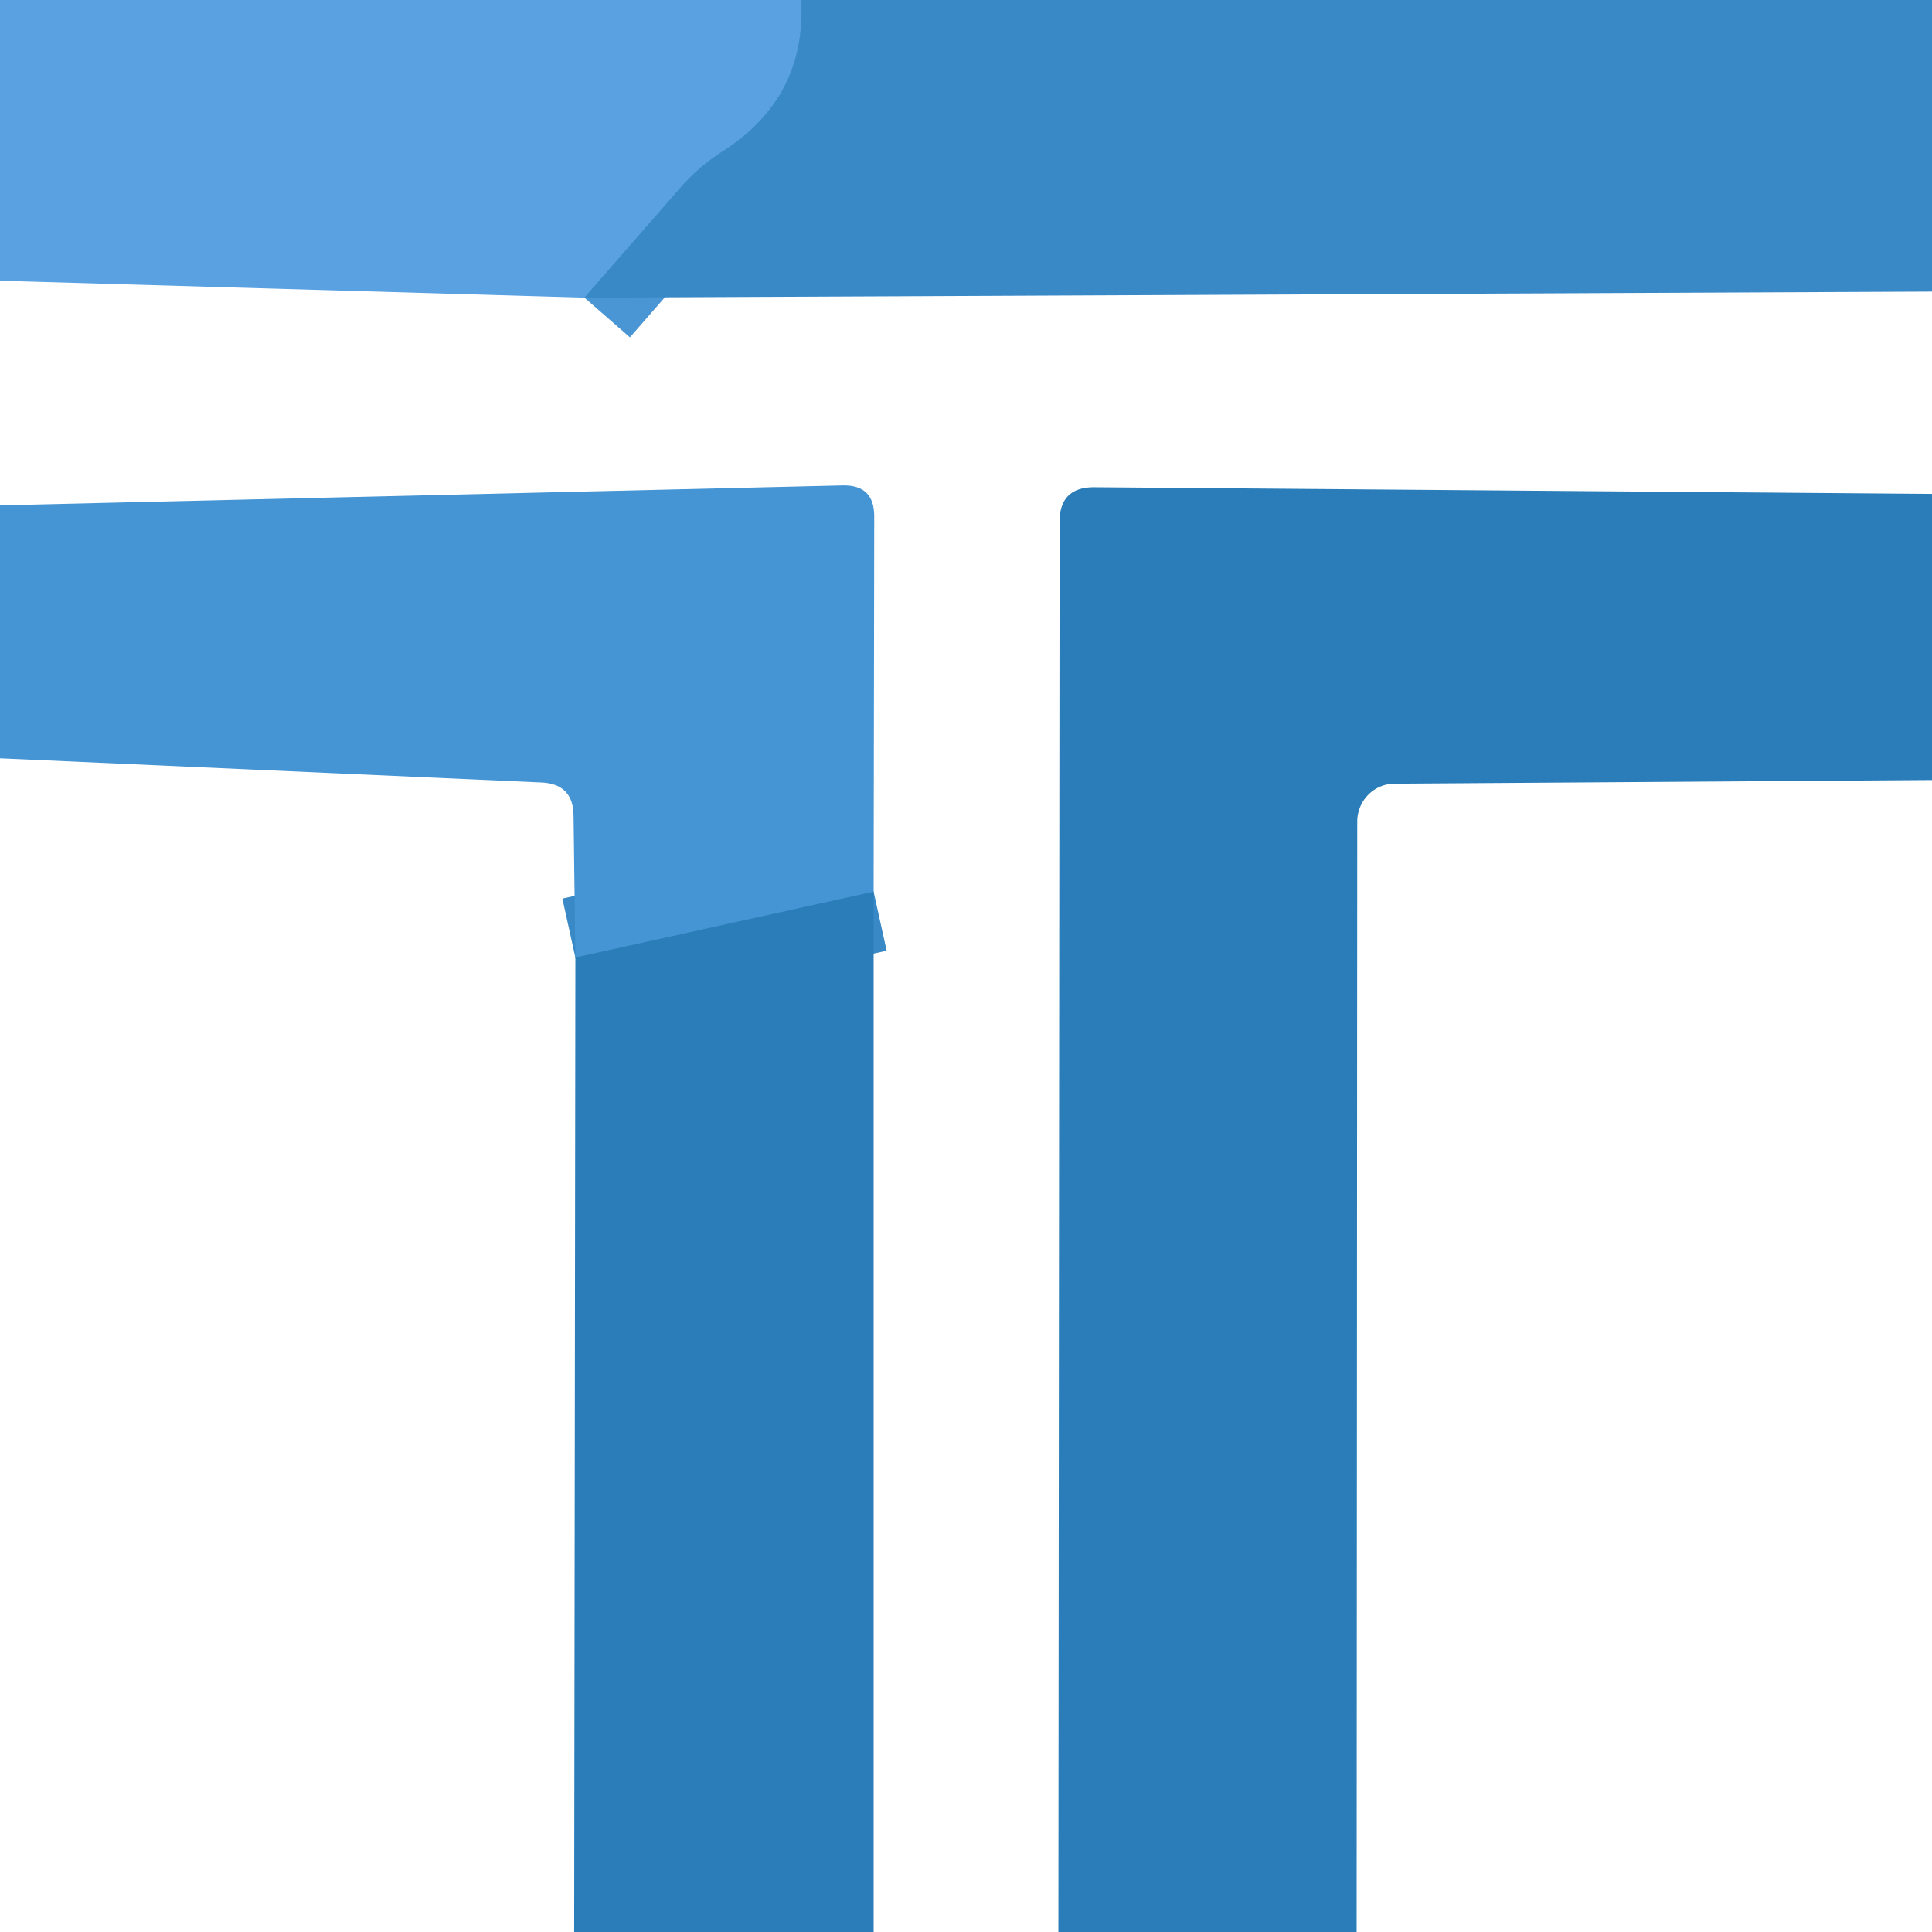
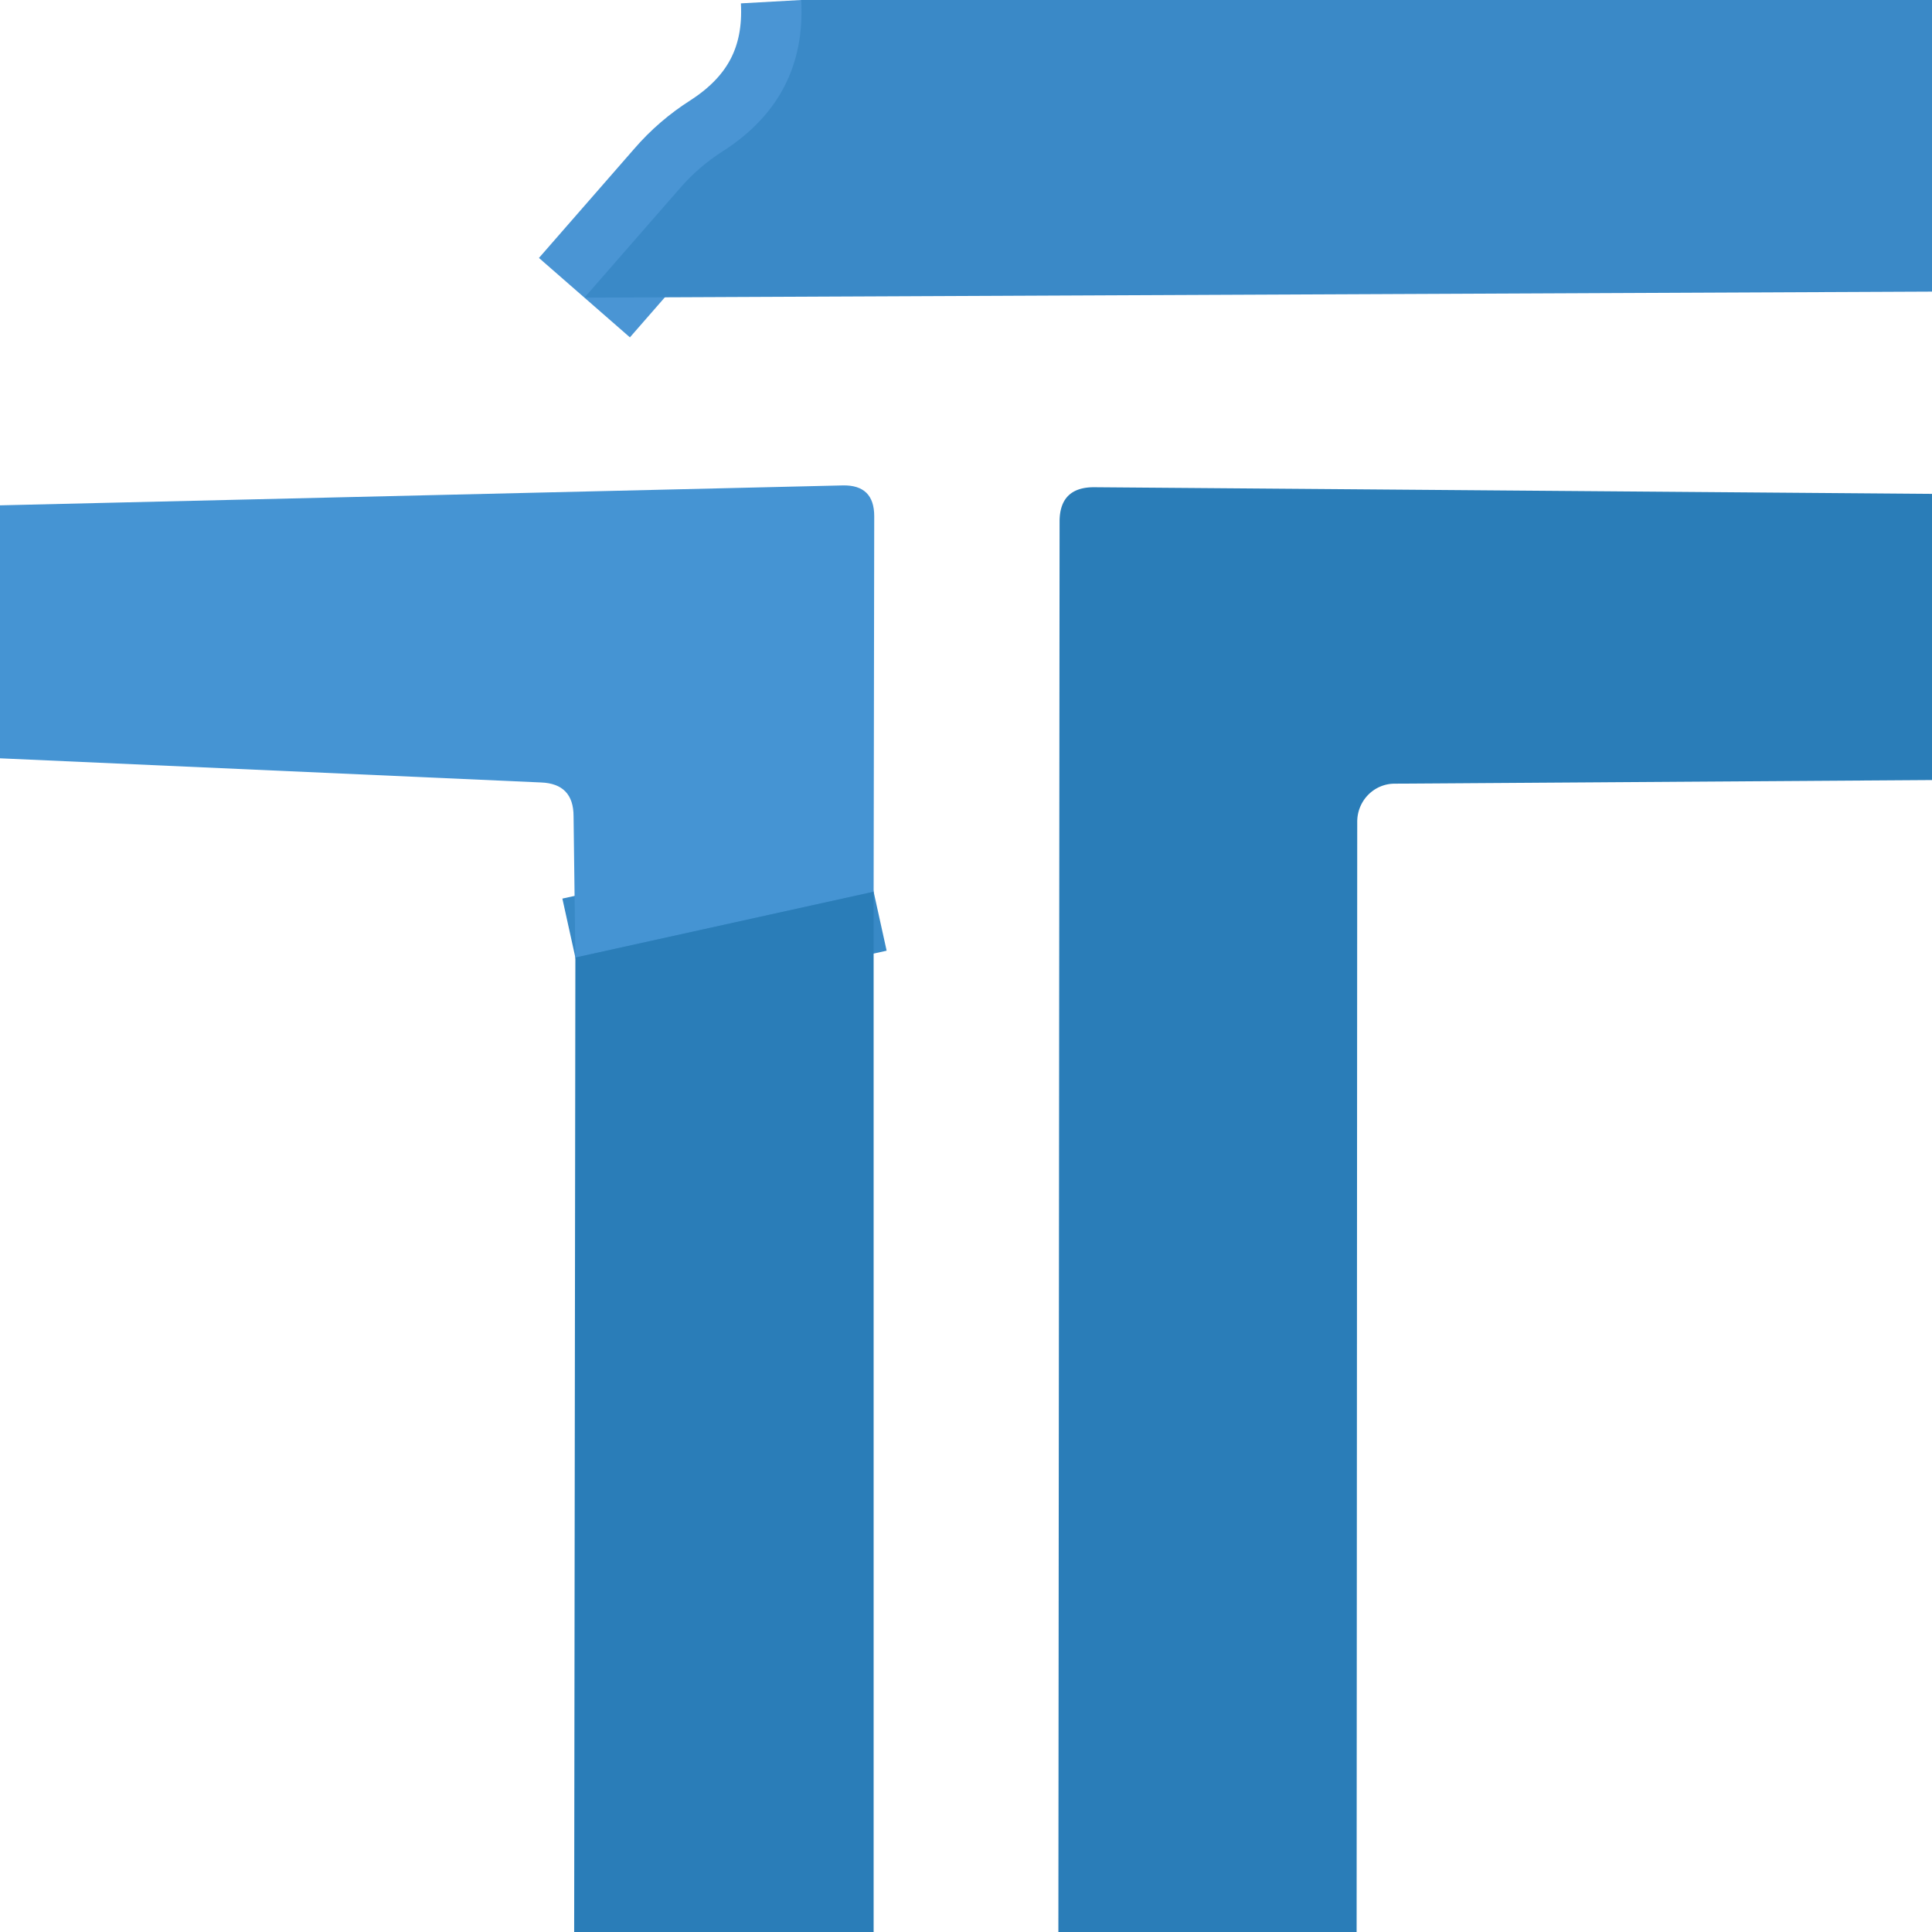
<svg xmlns="http://www.w3.org/2000/svg" version="1.1" viewBox="0.00 0.00 32.00 32.00">
  <g stroke-width="2.00" fill="none" stroke-linecap="butt">
    <path stroke="#4a95d4" vector-effect="non-scaling-stroke" d="   M 13.27 0.00   Q 13.36 1.61 11.98 2.50   Q 11.57 2.76 11.26 3.12   L 9.68 4.93" />
    <path stroke="#3889c6" vector-effect="non-scaling-stroke" d="   M 14.47 14.77   L 9.53 15.86" />
  </g>
-   <path fill="#59a1e1" d="   M 0.00 0.00   L 13.27 0.00   Q 13.36 1.61 11.98 2.50   Q 11.57 2.76 11.26 3.12   L 9.68 4.93   L 0.00 4.65   L 0.00 0.00   Z" />
  <path fill="#3a89c7" d="   M 13.27 0.00   L 32.00 0.00   L 32.00 4.83   L 9.68 4.93   L 11.26 3.12   Q 11.57 2.76 11.98 2.50   Q 13.36 1.61 13.27 0.00   Z" />
  <path fill="#4594d3" d="   M 14.47 14.77   L 9.53 15.86   L 9.50 13.52   Q 9.50 12.98 8.96 12.96   L 0.00 12.56   L 0.00 8.37   L 13.96 8.04   Q 14.48 8.03 14.48 8.55   L 14.47 14.77   Z" />
  <path fill="#2a7db8" d="   M 32.00 8.18   L 32.00 12.92   L 23.10 12.98   A 0.63 0.62 -90.0 0 0 22.48 13.61   L 22.47 32.00   L 17.53 32.00   L 17.55 8.64   Q 17.55 8.07 18.12 8.07   L 32.00 8.18   Z" />
  <path fill="#2a7db8" d="   M 14.47 14.77   L 14.47 32.00   L 9.51 32.00   L 9.53 15.86   L 14.47 14.77   Z" />
</svg>